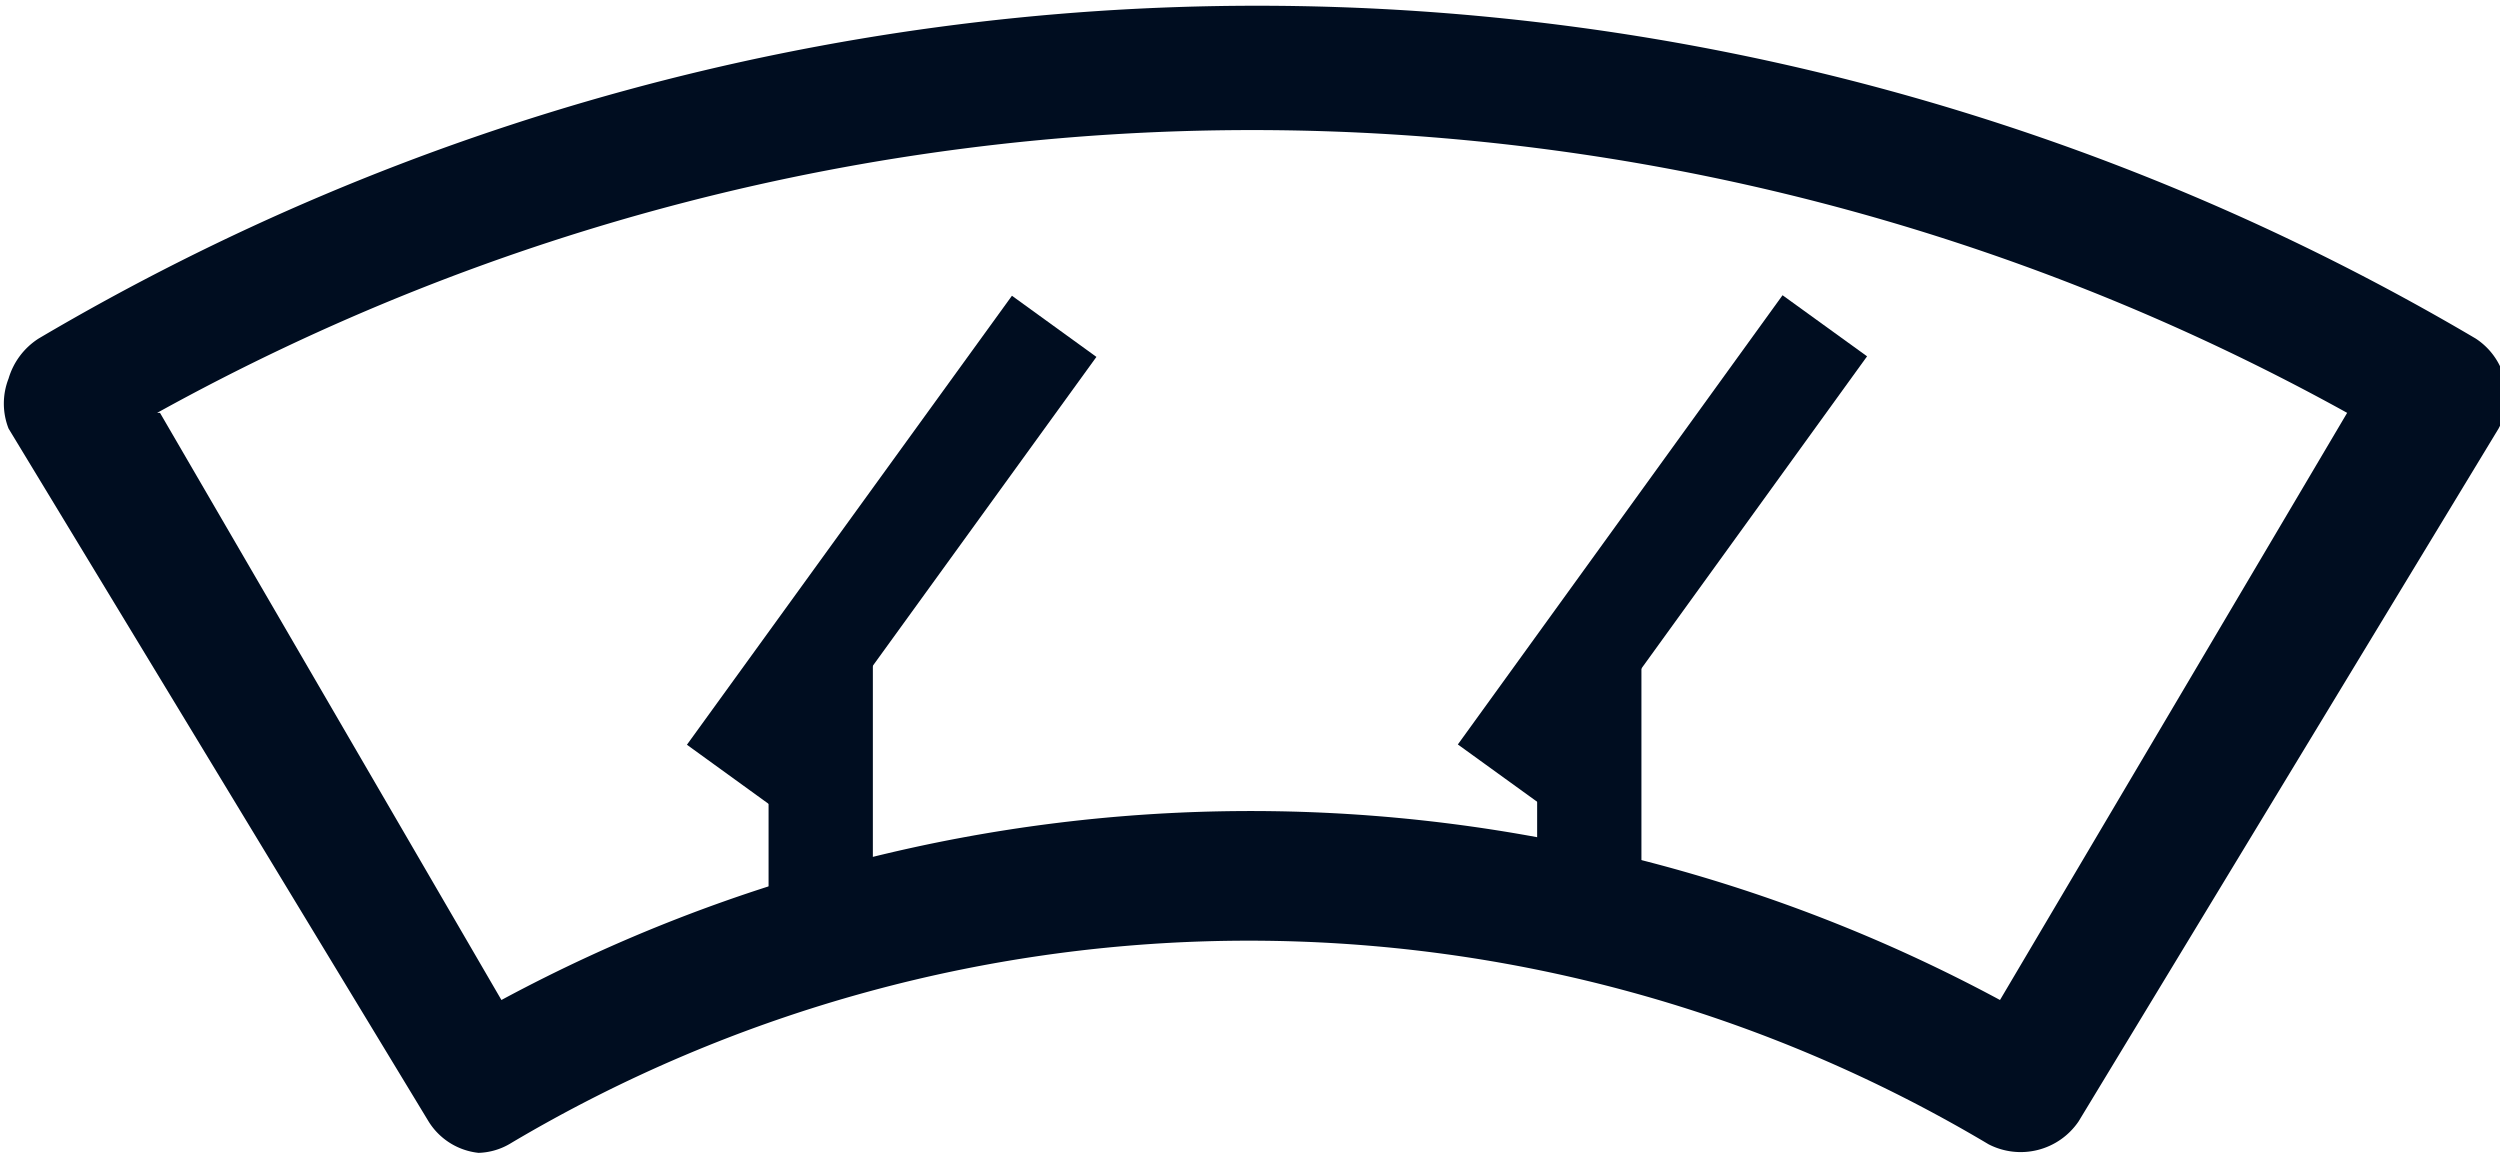
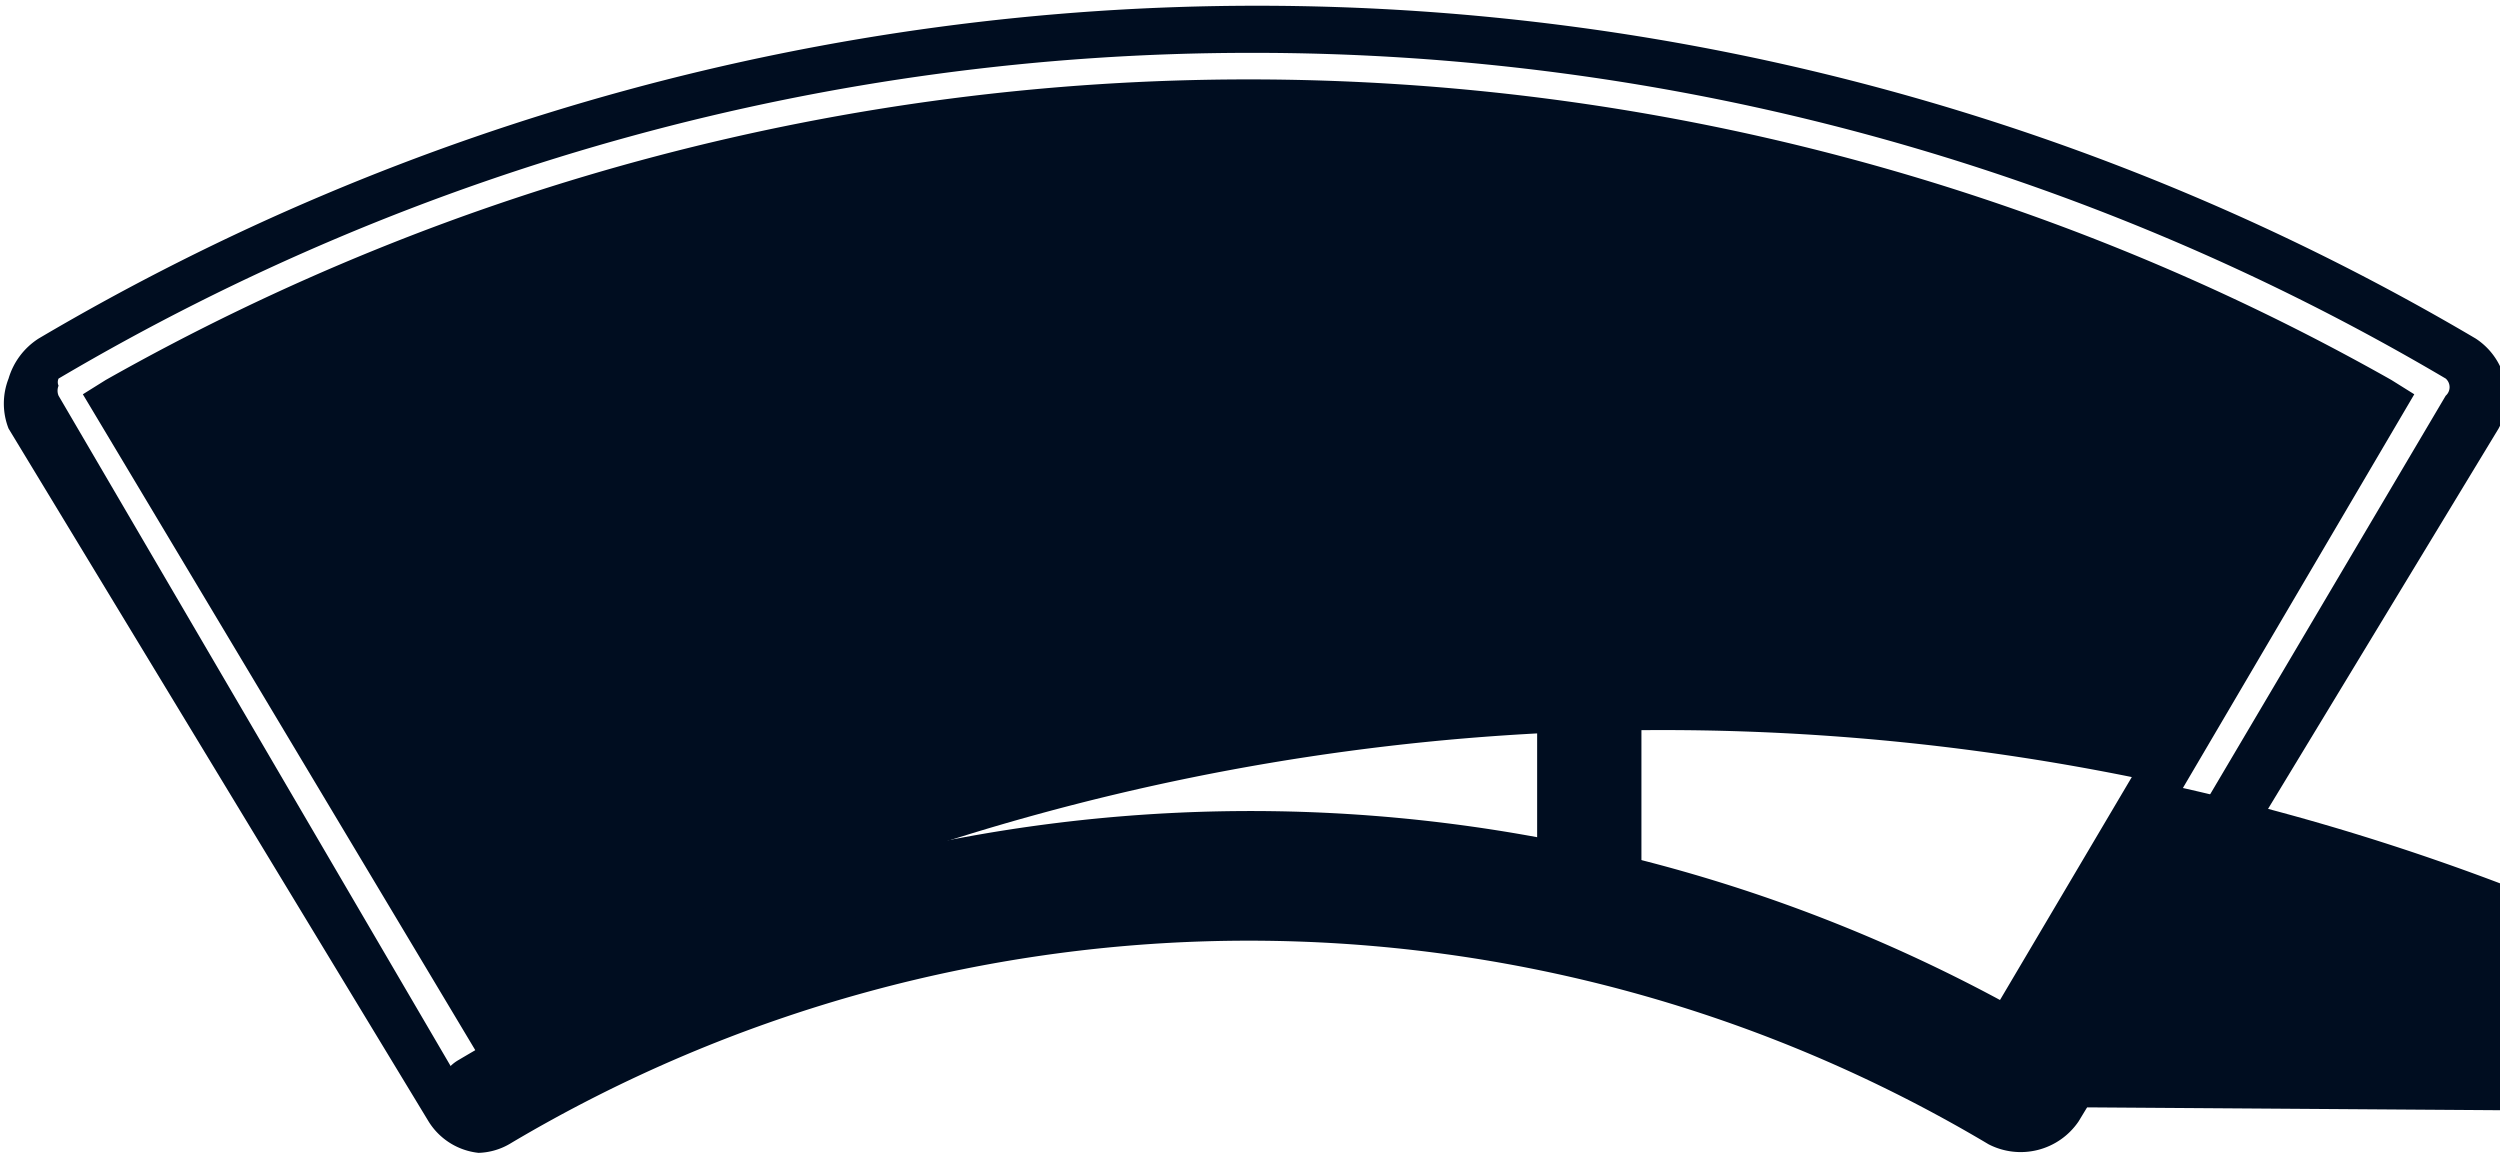
<svg xmlns="http://www.w3.org/2000/svg" viewBox="0 0 17.5 8.07">
  <defs>
    <style>.cls-1{fill:#000d20;}</style>
  </defs>
  <g id="Laag_2" data-name="Laag 2">
    <g id="Ñëîé_1" data-name="Ñëîé 1">
-       <path class="cls-1" d="M14.15,7.89a.25.25,0,0,1-.14,0,10.33,10.33,0,0,0-10.52,0,.28.28,0,0,1-.38-.1L.22,2.86a.27.27,0,0,1,.1-.37,16.54,16.54,0,0,1,16.86,0,.27.27,0,0,1,.1.37L14.39,7.75A.27.27,0,0,1,14.15,7.89ZM.83,2.82,3.45,7.24a10.87,10.87,0,0,1,10.6,0l2.62-4.42a16.05,16.05,0,0,0-15.84,0Z" />
+       <path class="cls-1" d="M14.15,7.89a.25.25,0,0,1-.14,0,10.33,10.33,0,0,0-10.52,0,.28.28,0,0,1-.38-.1a.27.27,0,0,1,.1-.37,16.54,16.54,0,0,1,16.86,0,.27.27,0,0,1,.1.37L14.39,7.75A.27.27,0,0,1,14.15,7.89ZM.83,2.82,3.45,7.24a10.87,10.87,0,0,1,10.6,0l2.62-4.42a16.05,16.05,0,0,0-15.84,0Z" />
      <path class="cls-1" d="M3.35,8.07A.47.47,0,0,1,3,7.85L.06,3a.48.48,0,0,1,0-.35.5.5,0,0,1,.21-.28,16.78,16.78,0,0,1,17.06,0,.48.48,0,0,1,.16.63L14.55,7.85a.49.49,0,0,1-.63.16A10.12,10.12,0,0,0,3.58,8,.46.46,0,0,1,3.35,8.07ZM8.75.37A16.41,16.41,0,0,0,.41,2.65a.06.06,0,0,0,0,.05.09.09,0,0,0,0,.07L3.27,7.66a.09.09,0,0,0,.12,0,10.57,10.57,0,0,1,10.72,0,.08.08,0,0,0,.12,0l2.89-4.89a.08.08,0,0,0,0-.12A16.41,16.41,0,0,0,8.75.37Zm5.37,7.12L14,7.4a10.75,10.75,0,0,0-10.43,0l-.16.09L.58,2.76l.16-.1a16.26,16.26,0,0,1,16,0l.16.1Zm-13-4.6L3.51,7A11.06,11.06,0,0,1,14,7l2.43-4.11a15.83,15.83,0,0,0-15.33,0Z" />
      <rect class="cls-1" x="10.95" y="4.65" width="0.36" height="1.69" />
      <rect class="cls-1" x="10.76" y="4.47" width="0.73" height="2.06" />
-       <rect class="cls-1" x="9.88" y="3.67" width="3.52" height="0.36" transform="matrix(0.59, -0.81, 0.81, 0.59, 1.7, 11.02)" />
-       <rect class="cls-1" x="9.69" y="3.49" width="3.88" height="0.73" transform="translate(1.7 11.02) rotate(-54.14)" />
      <rect class="cls-1" x="5.56" y="4.65" width="0.36" height="1.69" />
-       <rect class="cls-1" x="5.38" y="4.47" width="0.73" height="2.06" />
-       <rect class="cls-1" x="4.49" y="3.67" width="3.52" height="0.36" transform="translate(-0.54 6.65) rotate(-54.1)" />
-       <rect class="cls-1" x="4.3" y="3.49" width="3.88" height="0.73" transform="translate(-0.54 6.65) rotate(-54.1)" />
    </g>
  </g>
</svg>